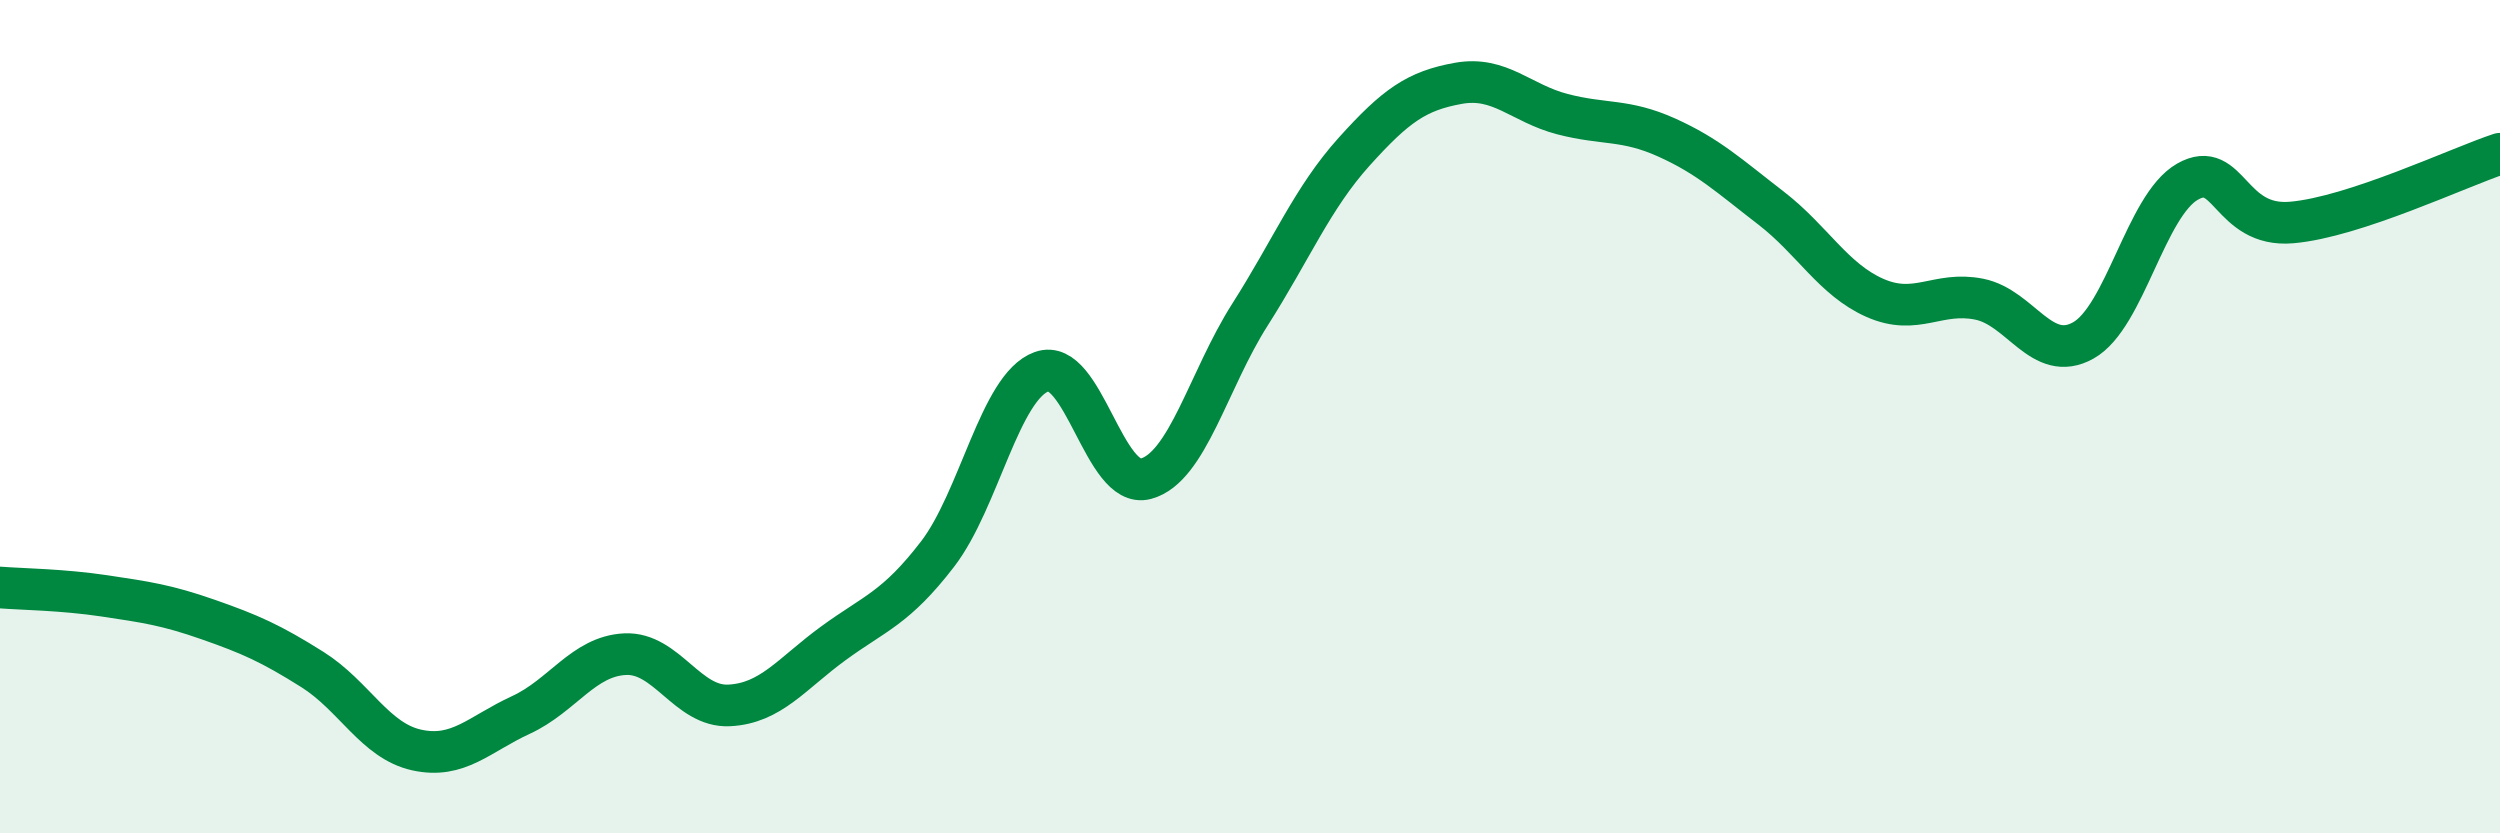
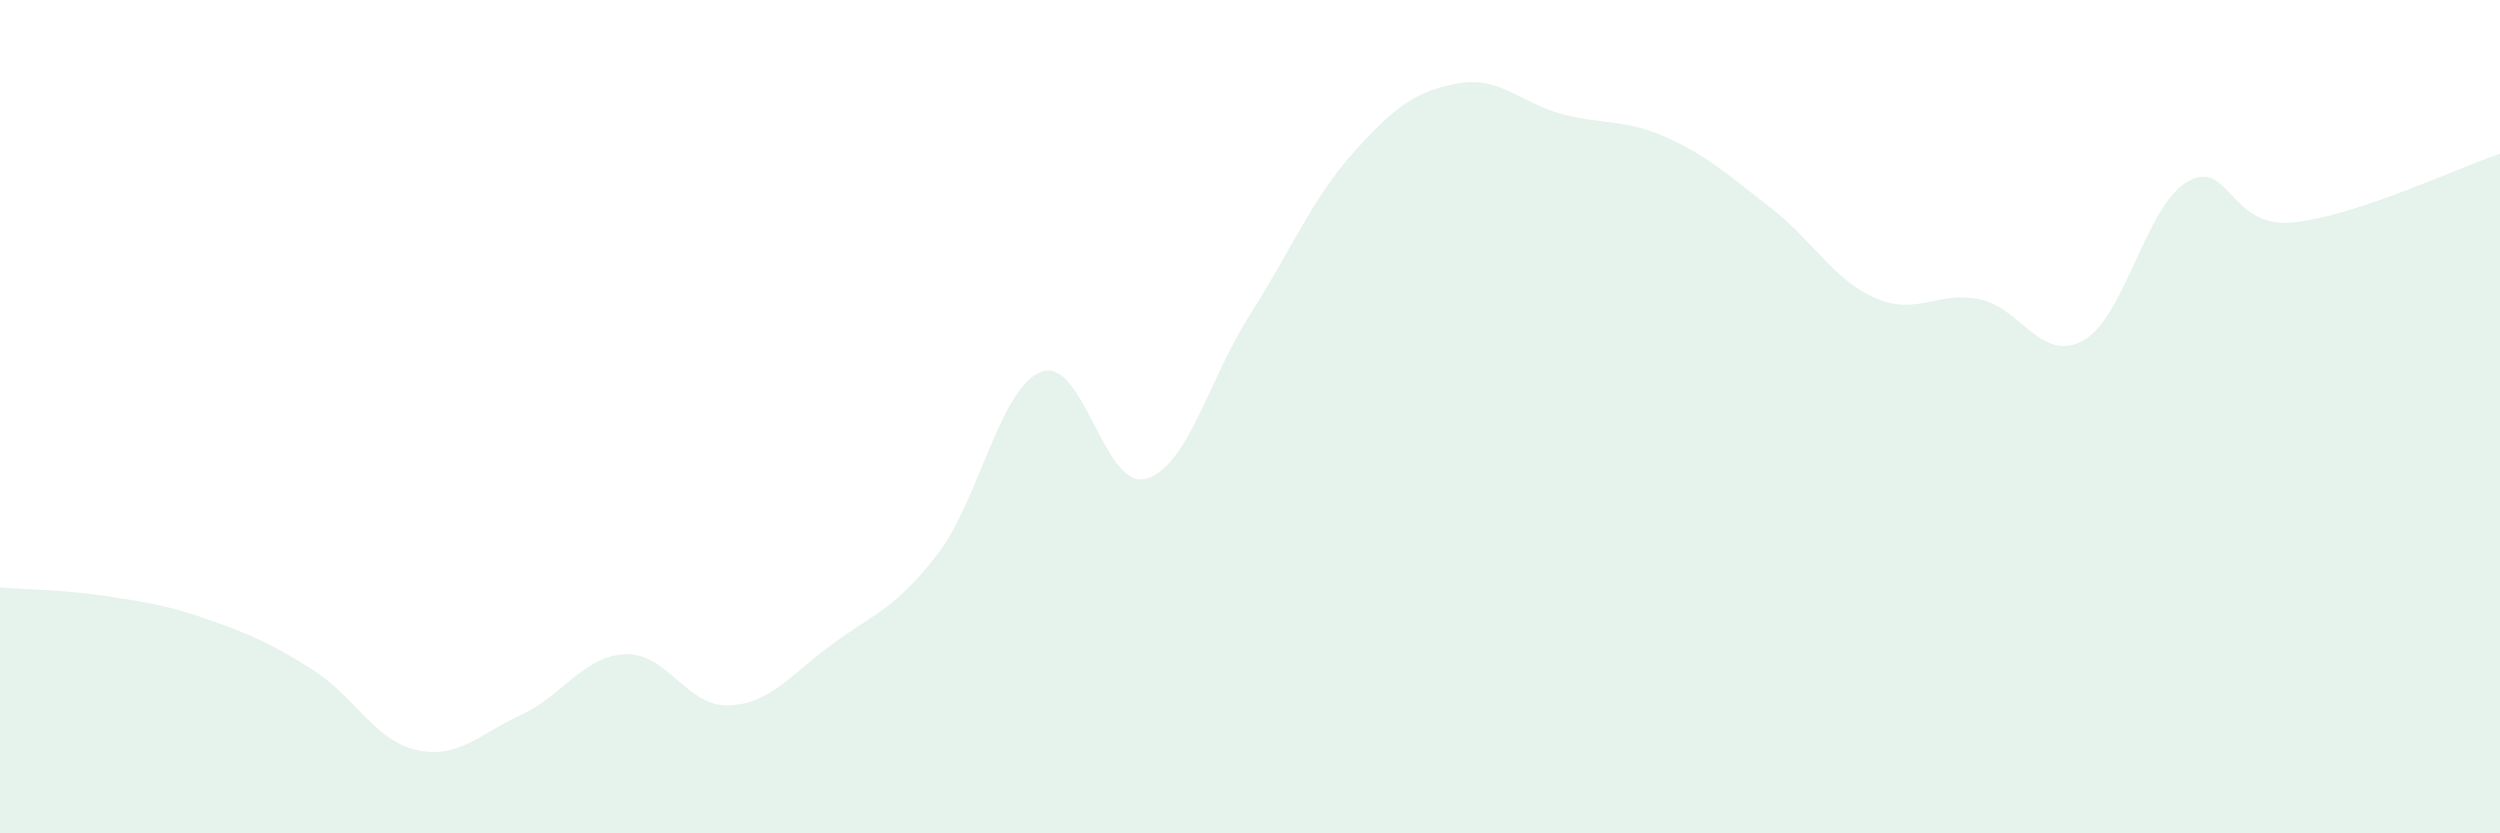
<svg xmlns="http://www.w3.org/2000/svg" width="60" height="20" viewBox="0 0 60 20">
  <path d="M 0,14.1 C 0.5,14.14 1.5,14.15 2.5,14.3 C 3.5,14.45 4,14.52 5,14.87 C 6,15.22 6.5,15.44 7.5,16.07 C 8.5,16.7 9,17.78 10,18 C 11,18.22 11.5,17.62 12.5,17.16 C 13.5,16.7 14,15.75 15,15.7 C 16,15.65 16.5,16.98 17.5,16.93 C 18.5,16.88 19,16.17 20,15.44 C 21,14.71 21.5,14.6 22.5,13.3 C 23.5,12 24,9.28 25,8.92 C 26,8.56 26.5,11.76 27.5,11.49 C 28.5,11.22 29,9.12 30,7.55 C 31,5.98 31.5,4.75 32.5,3.64 C 33.5,2.53 34,2.18 35,2 C 36,1.82 36.5,2.48 37.5,2.74 C 38.5,3 39,2.85 40,3.3 C 41,3.75 41.5,4.22 42.5,4.99 C 43.5,5.76 44,6.71 45,7.15 C 46,7.59 46.5,6.98 47.5,7.18 C 48.5,7.38 49,8.73 50,8.17 C 51,7.61 51.5,4.93 52.5,4.36 C 53.5,3.79 53.5,5.47 55,5.34 C 56.5,5.21 59,4.02 60,3.69L60 20L0 20Z" fill="#008740" opacity="0.1" stroke-linecap="round" stroke-linejoin="round" />
-   <path d="M 0,14.1 C 0.5,14.14 1.5,14.15 2.5,14.3 C 3.5,14.45 4,14.52 5,14.87 C 6,15.22 6.5,15.44 7.5,16.07 C 8.5,16.7 9,17.78 10,18 C 11,18.22 11.5,17.62 12.5,17.16 C 13.5,16.7 14,15.75 15,15.7 C 16,15.65 16.5,16.98 17.5,16.93 C 18.5,16.88 19,16.17 20,15.44 C 21,14.71 21.5,14.6 22.5,13.3 C 23.5,12 24,9.28 25,8.92 C 26,8.56 26.5,11.76 27.5,11.49 C 28.5,11.22 29,9.12 30,7.55 C 31,5.98 31.5,4.75 32.5,3.64 C 33.5,2.53 34,2.18 35,2 C 36,1.82 36.5,2.48 37.5,2.74 C 38.5,3 39,2.85 40,3.3 C 41,3.75 41.5,4.22 42.5,4.99 C 43.5,5.76 44,6.71 45,7.15 C 46,7.59 46.5,6.98 47.5,7.18 C 48.5,7.38 49,8.73 50,8.17 C 51,7.61 51.5,4.93 52.5,4.36 C 53.5,3.79 53.5,5.47 55,5.34 C 56.5,5.21 59,4.02 60,3.69" stroke="#008740" stroke-width="1" fill="none" stroke-linecap="round" stroke-linejoin="round" />
</svg>